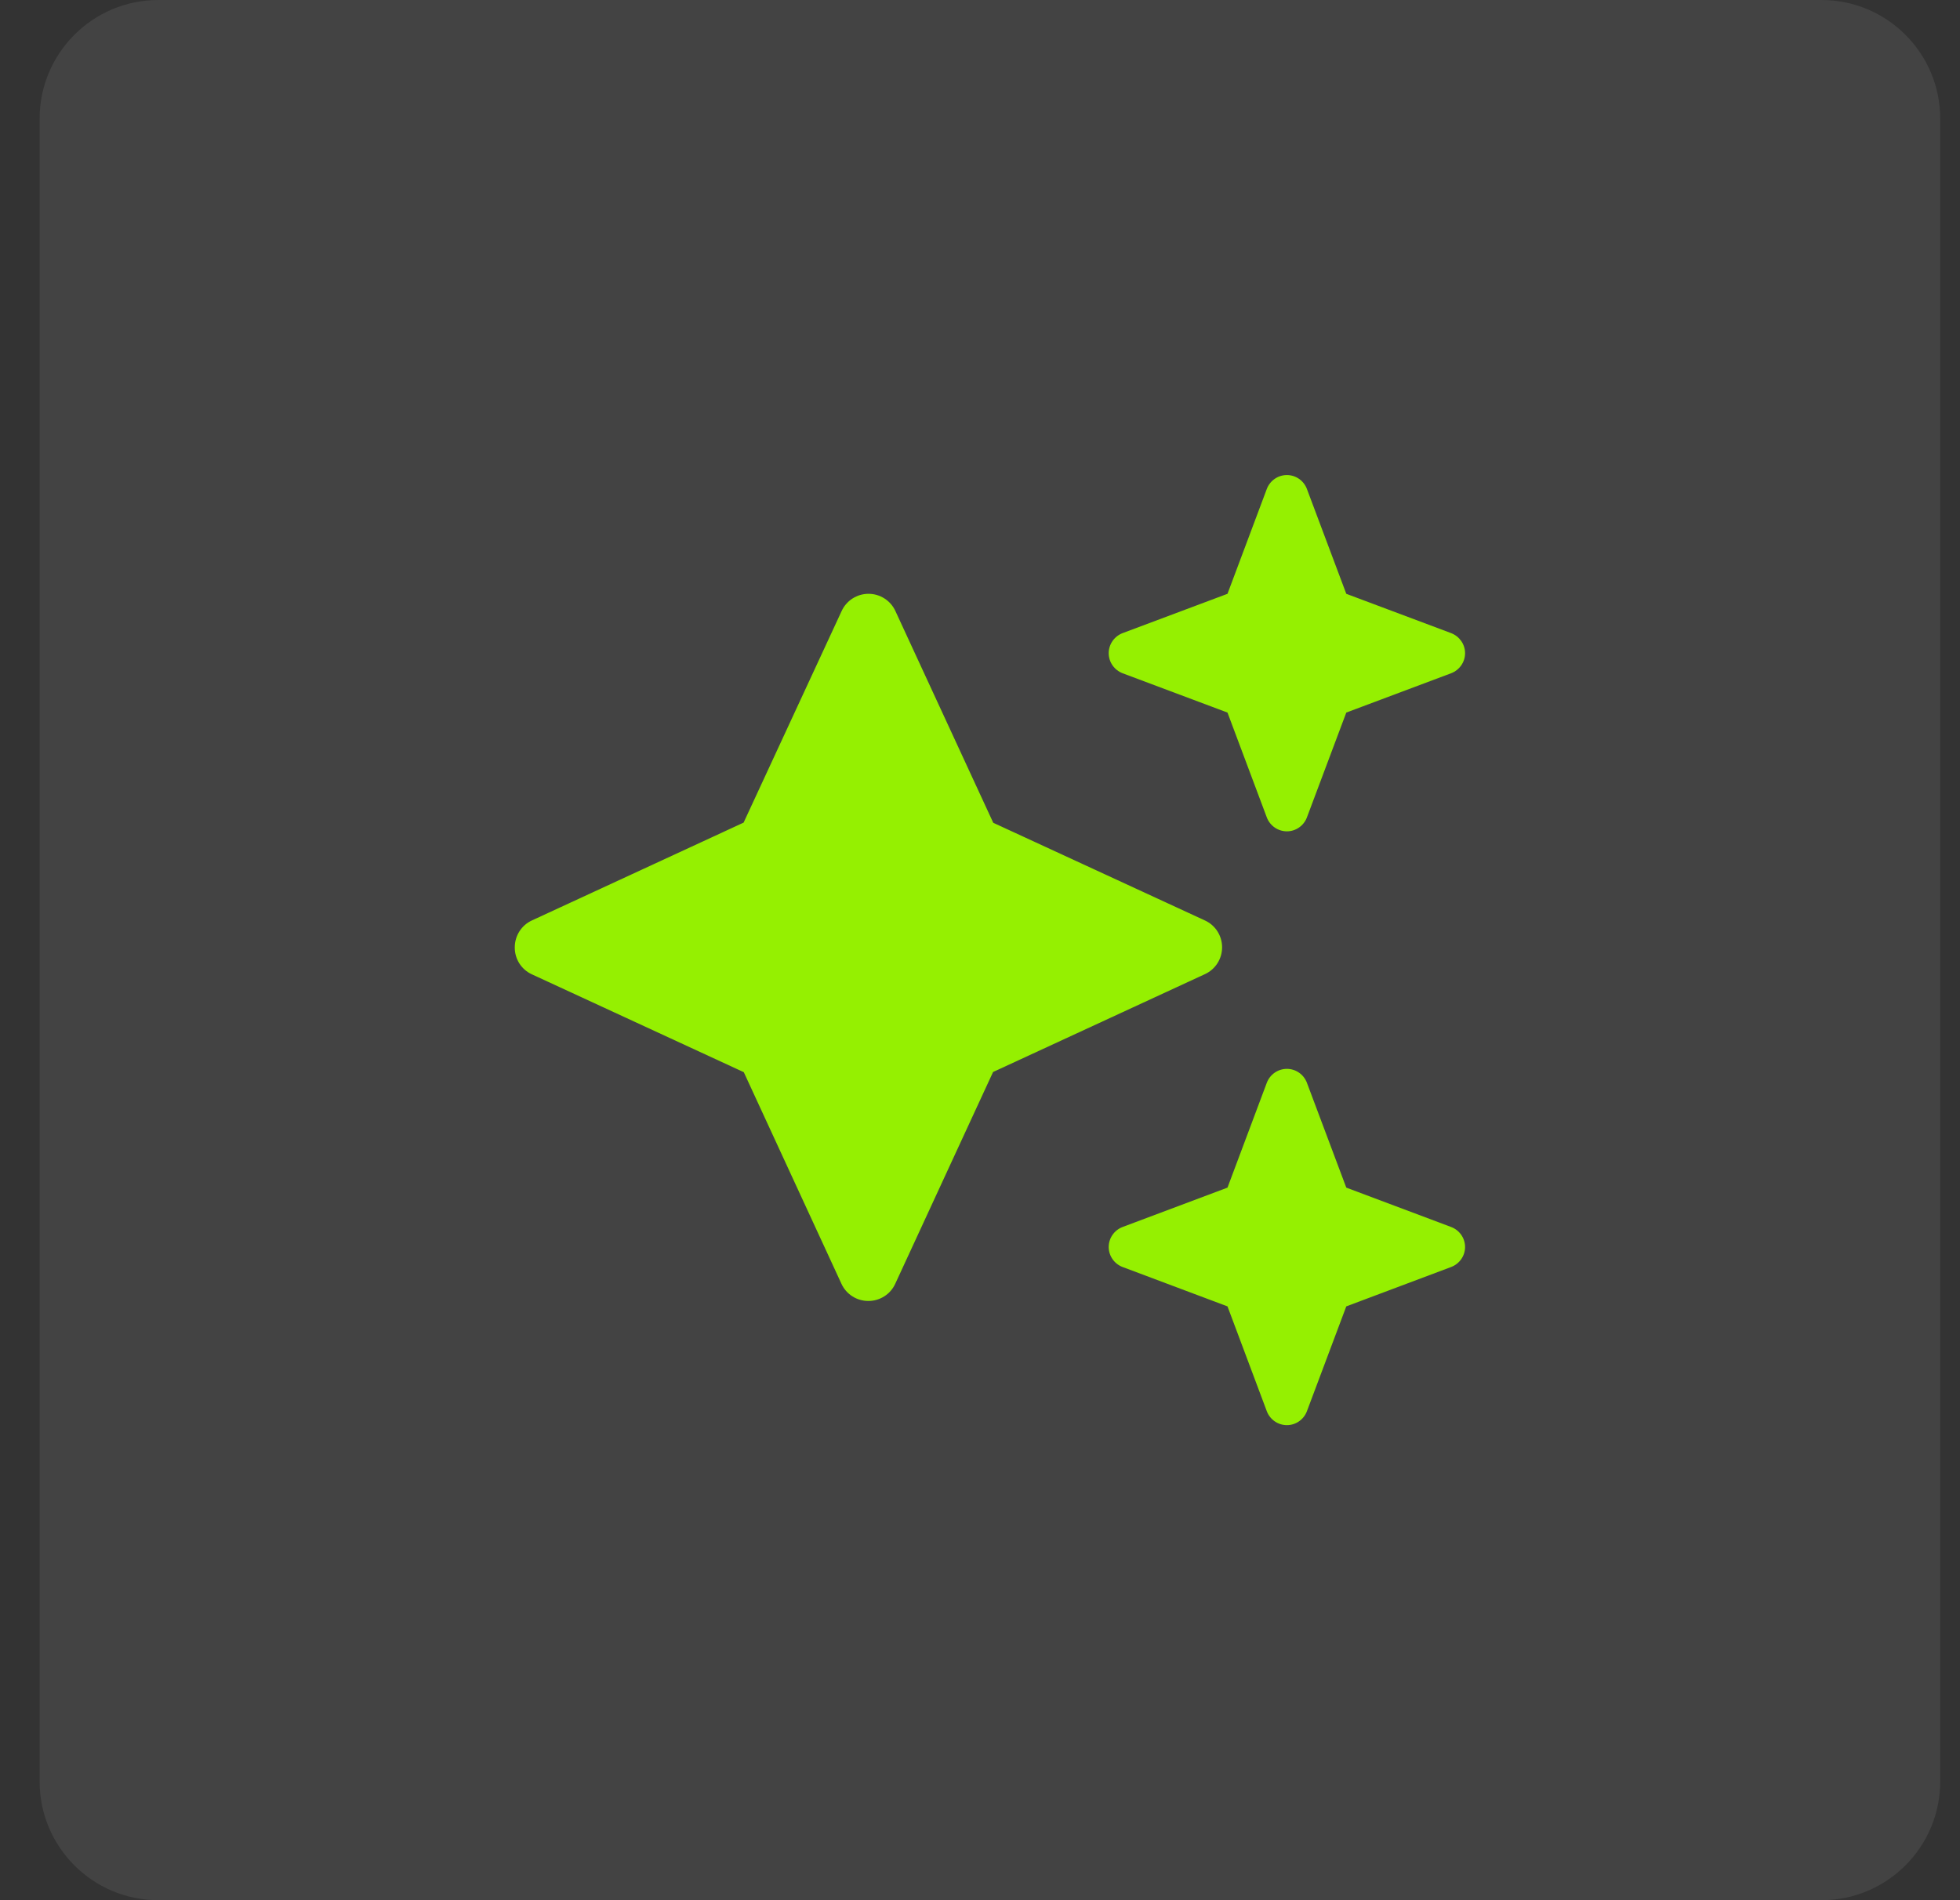
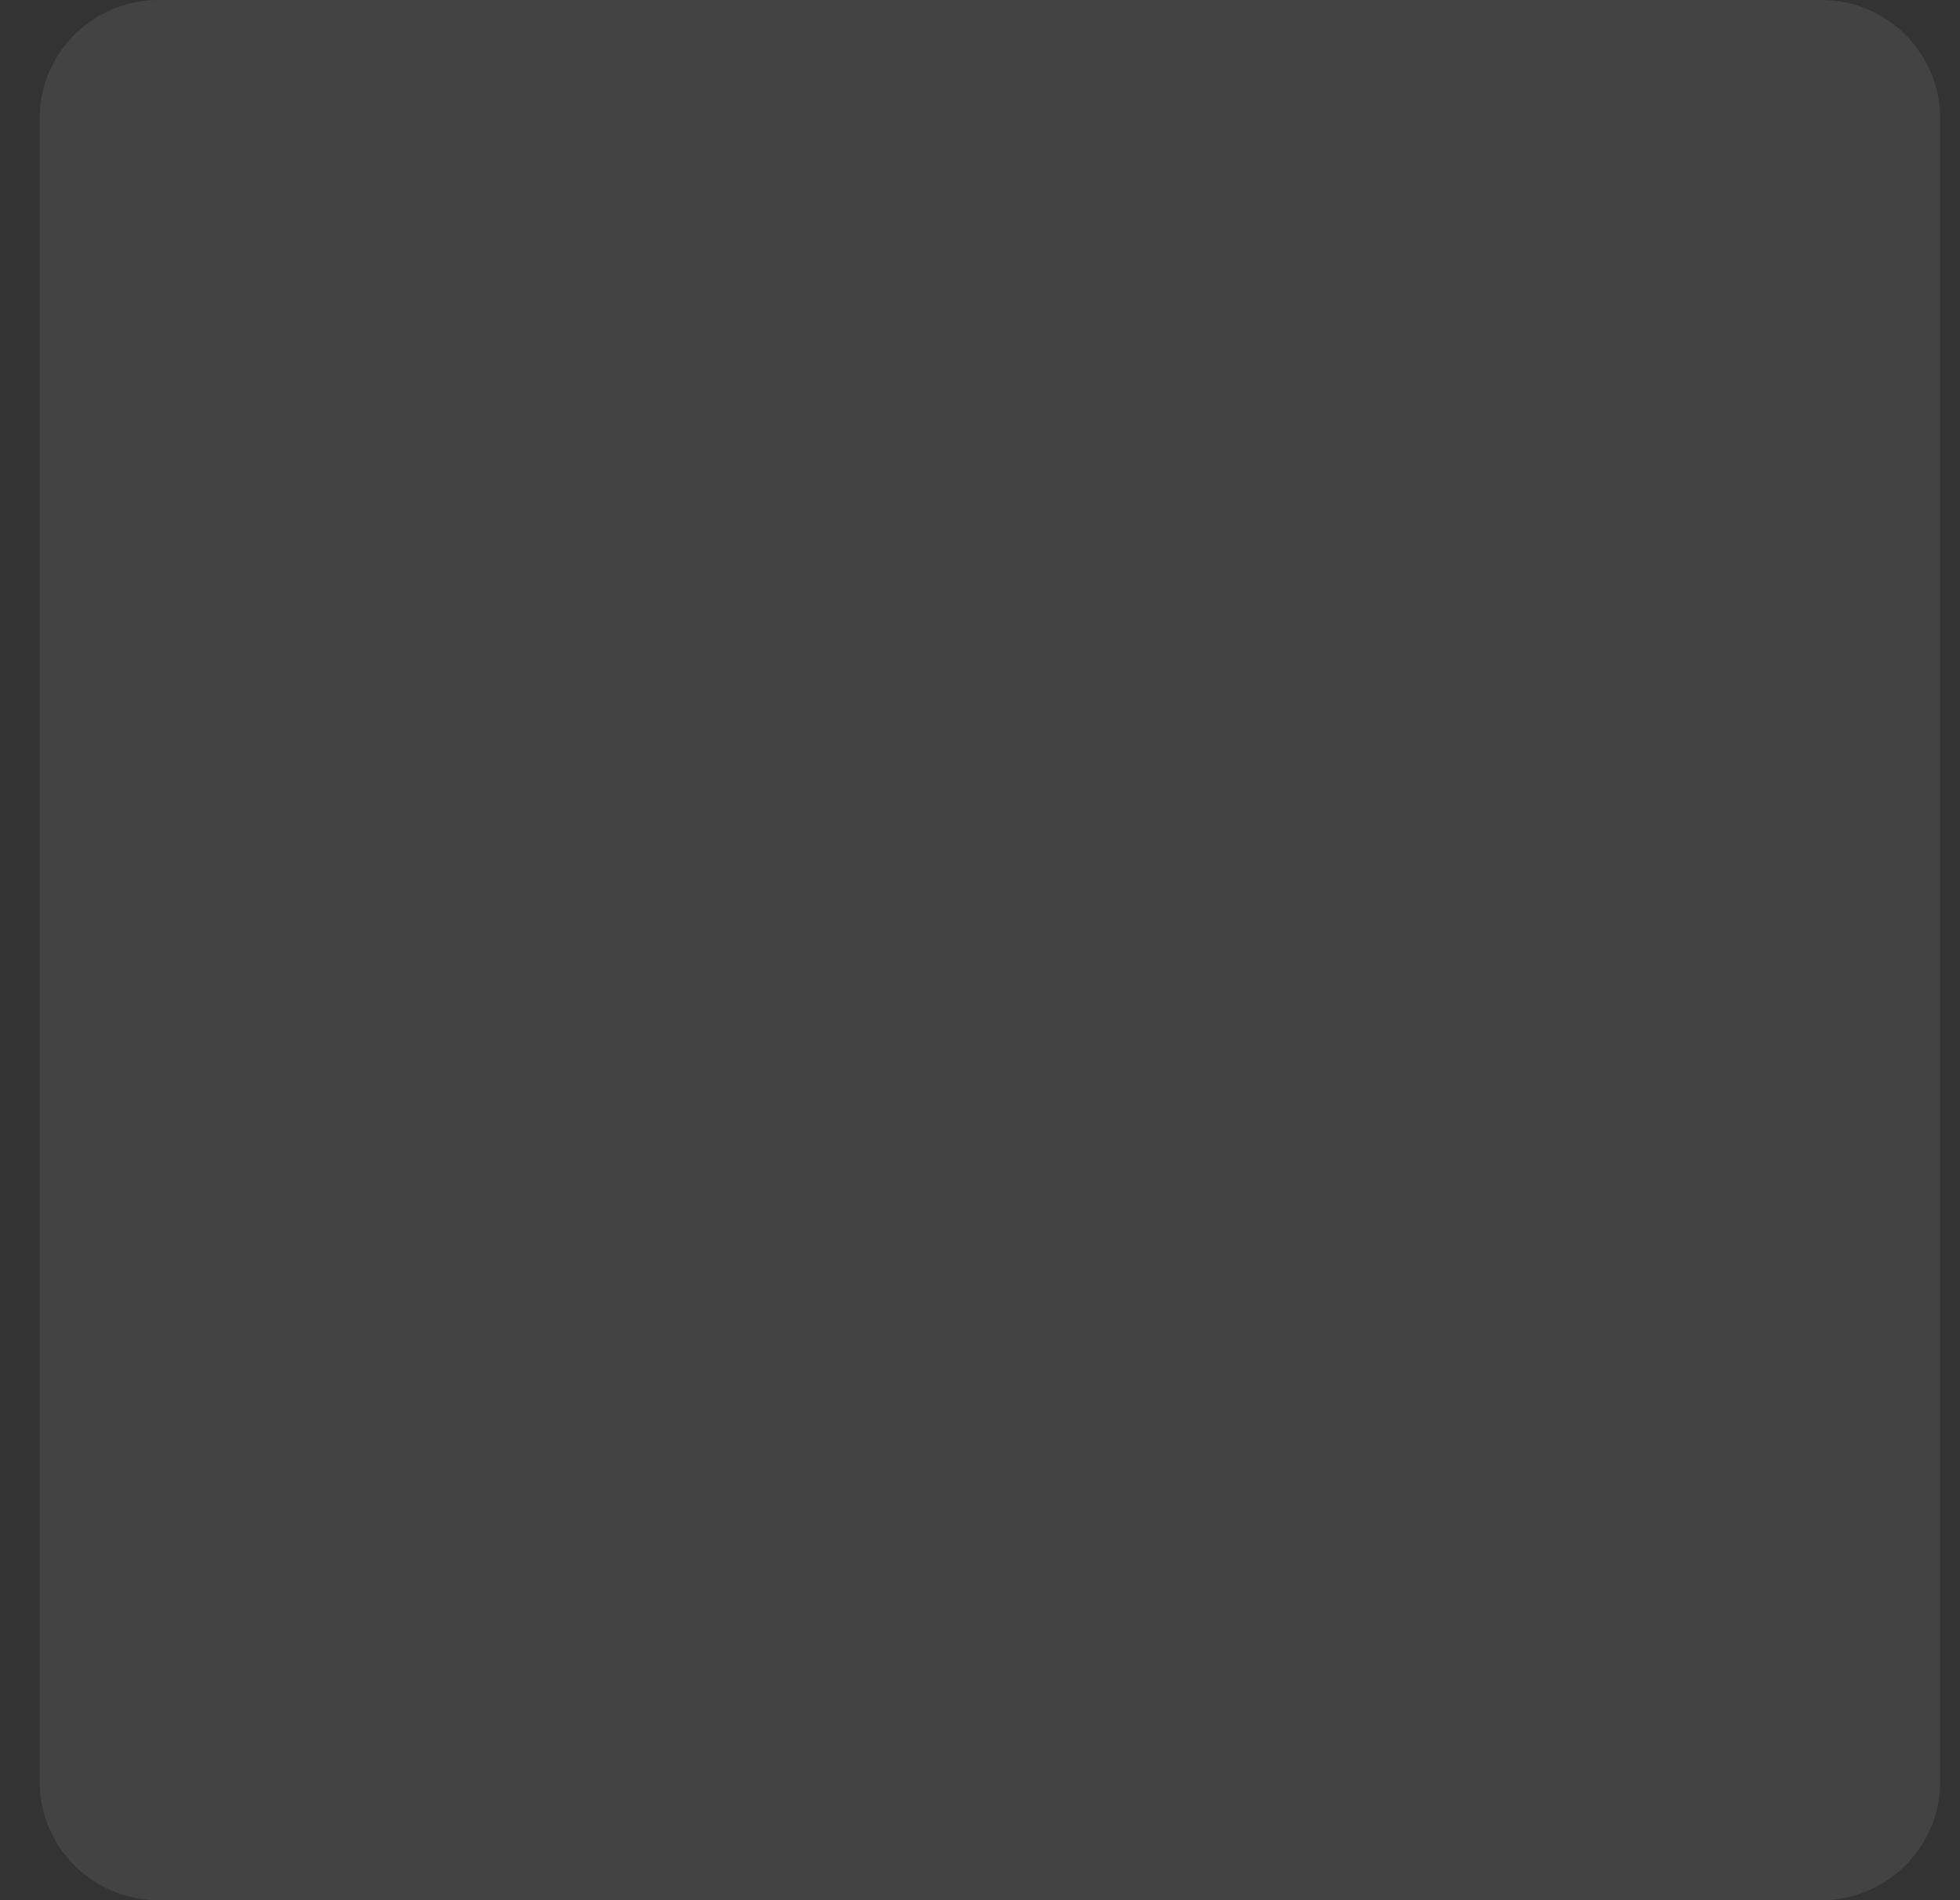
<svg xmlns="http://www.w3.org/2000/svg" width="33" height="32" viewBox="0 0 33 32" fill="none">
  <rect x="0" y="0" width="33" height="32" fill="#333333" stroke="none" />
  <path d="M0.667 2C0.667 0.895 1.562 0 2.667 0H30.667C31.771 0 32.667 0.895 32.667 2V30C32.667 31.105 31.771 32 30.667 32H2.667C1.562 32 0.667 31.105 0.667 30V2Z" fill="white" fill-opacity="0.08" />
-   <path d="M18.901 10.662C18.761 10.716 18.667 10.85 18.667 11C18.667 11.15 18.761 11.284 18.901 11.338L20.667 12L21.329 13.766C21.382 13.906 21.517 14 21.667 14C21.817 14 21.951 13.906 22.004 13.766L22.667 12L24.432 11.338C24.573 11.284 24.667 11.15 24.667 11C24.667 10.85 24.573 10.716 24.432 10.662L22.667 10L22.004 8.234C21.951 8.094 21.817 8 21.667 8C21.517 8 21.382 8.094 21.329 8.234L20.667 10L18.901 10.662ZM15.076 10.291C14.995 10.113 14.817 10 14.623 10C14.429 10 14.251 10.113 14.17 10.291L12.52 13.853L8.957 15.5C8.779 15.581 8.667 15.759 8.667 15.956C8.667 16.153 8.779 16.328 8.957 16.409L12.523 18.056L14.167 21.619C14.248 21.797 14.426 21.909 14.62 21.909C14.814 21.909 14.992 21.797 15.073 21.619L16.72 18.053L20.285 16.406C20.464 16.325 20.576 16.147 20.576 15.953C20.576 15.759 20.464 15.581 20.285 15.5L16.723 13.856L15.076 10.291ZM20.667 20L18.901 20.663C18.761 20.716 18.667 20.85 18.667 21C18.667 21.15 18.761 21.284 18.901 21.337L20.667 22L21.329 23.766C21.382 23.906 21.517 24 21.667 24C21.817 24 21.951 23.906 22.004 23.766L22.667 22L24.432 21.337C24.573 21.284 24.667 21.15 24.667 21C24.667 20.85 24.573 20.716 24.432 20.663L22.667 20L22.004 18.234C21.951 18.094 21.817 18 21.667 18C21.517 18 21.382 18.094 21.329 18.234L20.667 20Z" fill="#95F001" />
</svg>